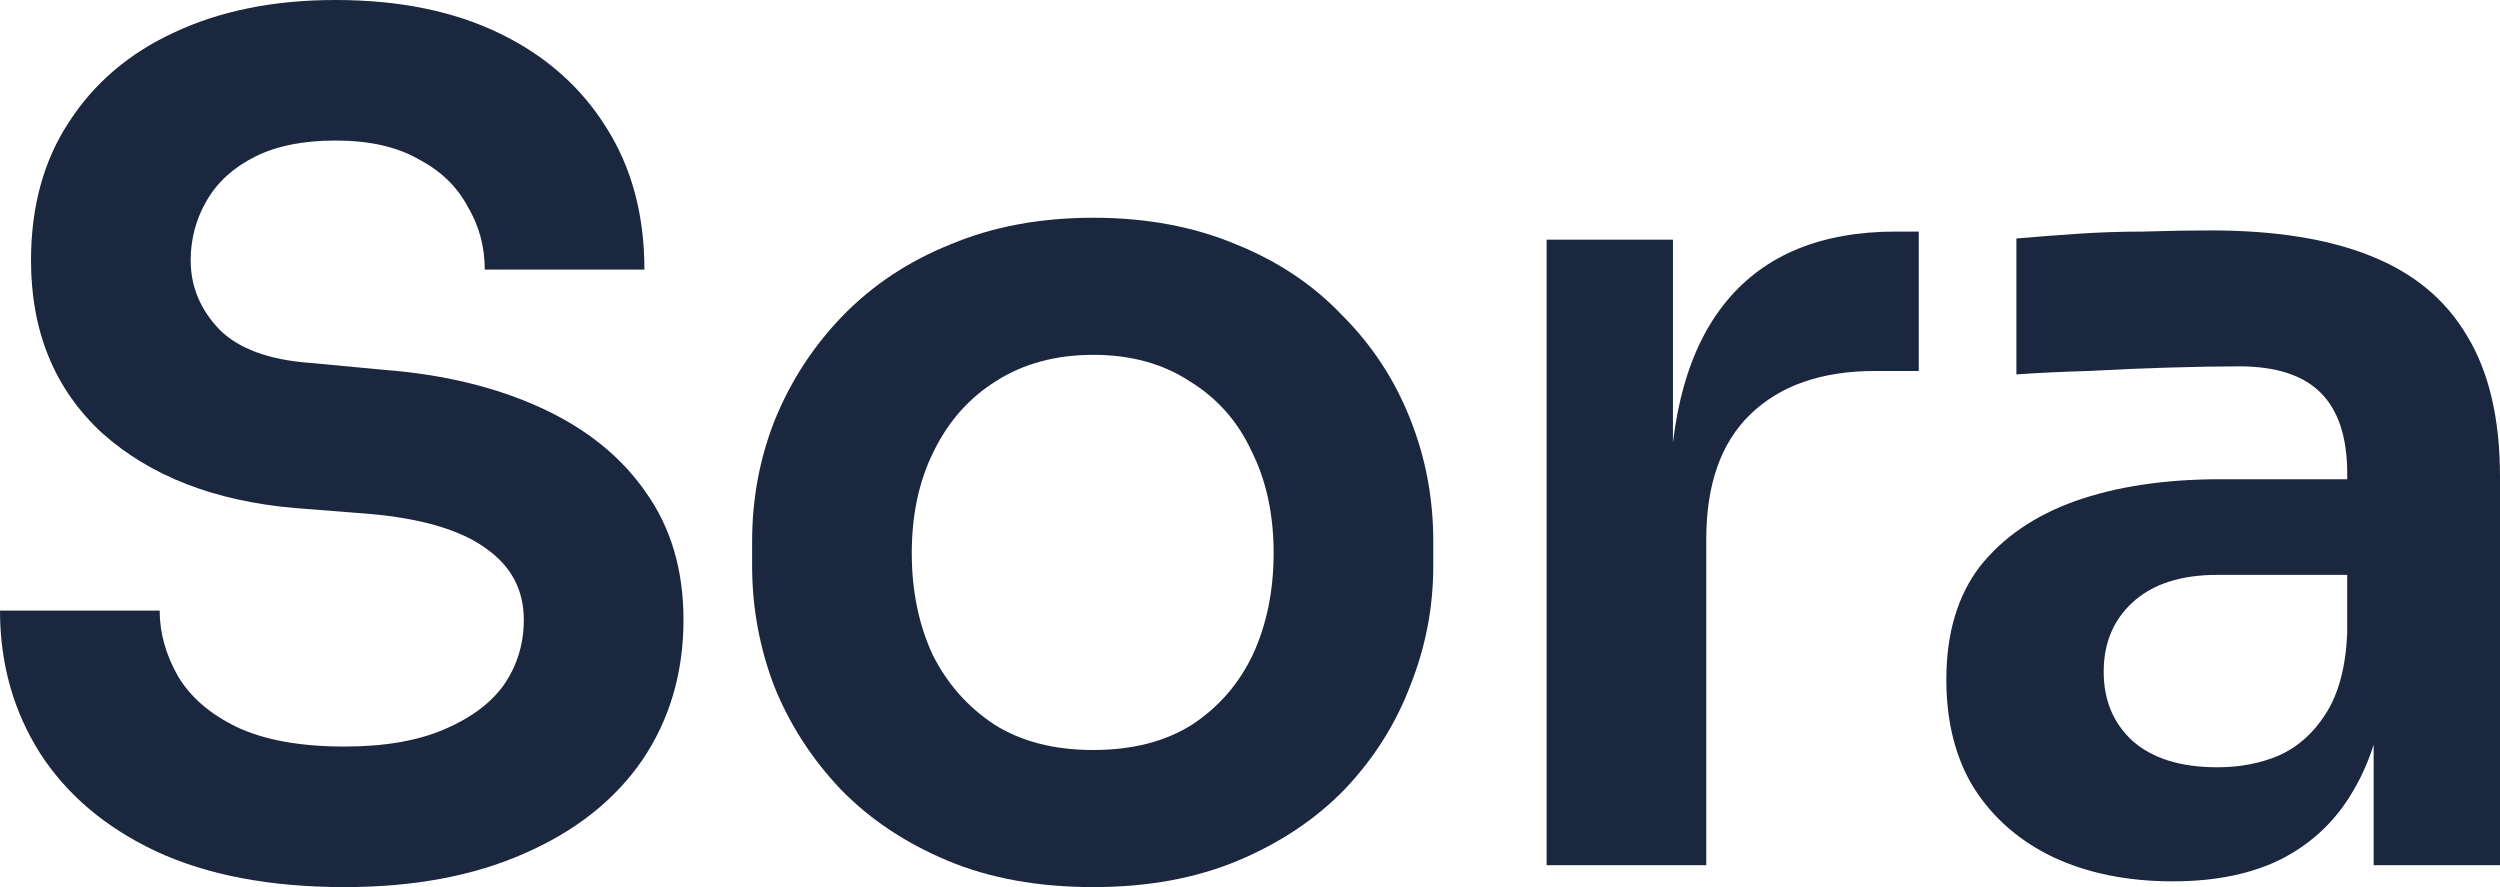
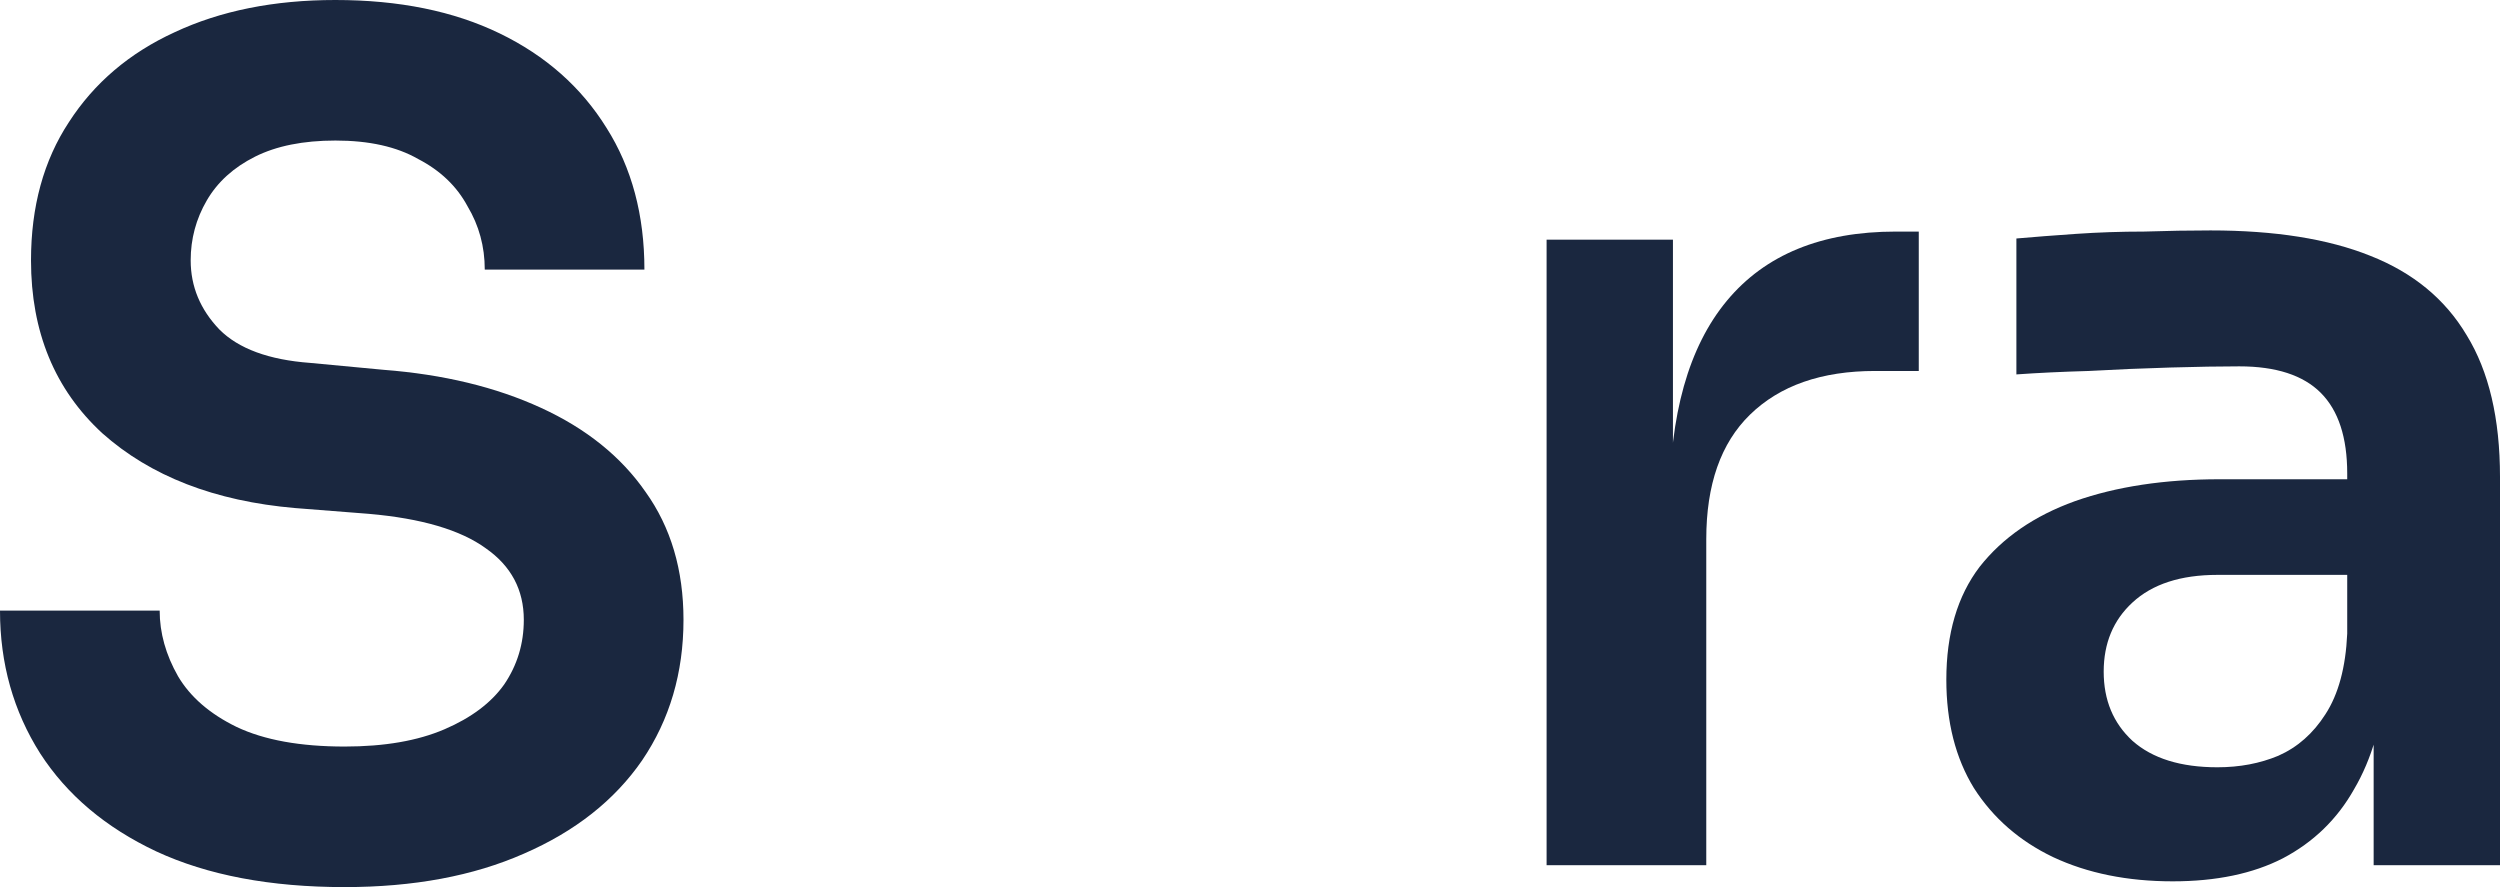
<svg xmlns="http://www.w3.org/2000/svg" fill="none" height="100%" overflow="visible" preserveAspectRatio="none" style="display: block;" viewBox="0 0 124 44" width="100%">
  <g id="Typeface">
    <path d="M17.093 44C13.408 44 10.294 43.41 7.749 42.229C5.242 41.048 3.324 39.429 1.994 37.371C0.665 35.276 0 32.914 0 30.286H7.92C7.92 31.39 8.223 32.476 8.831 33.543C9.439 34.571 10.408 35.41 11.737 36.057C13.104 36.705 14.89 37.029 17.093 37.029C19.068 37.029 20.72 36.743 22.05 36.171C23.379 35.6 24.367 34.857 25.012 33.943C25.658 32.99 25.981 31.924 25.981 30.743C25.981 29.257 25.354 28.076 24.101 27.2C22.847 26.286 20.91 25.714 18.289 25.486L14.643 25.2C10.654 24.857 7.464 23.619 5.071 21.486C2.716 19.314 1.538 16.457 1.538 12.914C1.538 10.248 2.165 7.962 3.419 6.057C4.672 4.114 6.419 2.629 8.66 1.6C10.939 0.533 13.598 0 16.637 0C19.79 0 22.505 0.552 24.784 1.657C27.063 2.762 28.83 4.324 30.083 6.343C31.337 8.324 31.963 10.667 31.963 13.371H24.044C24.044 12.229 23.759 11.181 23.189 10.229C22.657 9.238 21.841 8.457 20.739 7.886C19.676 7.276 18.308 6.971 16.637 6.971C15.042 6.971 13.712 7.238 12.649 7.771C11.585 8.305 10.787 9.029 10.256 9.943C9.724 10.857 9.458 11.848 9.458 12.914C9.458 14.21 9.933 15.352 10.882 16.343C11.832 17.295 13.332 17.848 15.383 18L19.03 18.343C21.993 18.571 24.595 19.2 26.835 20.229C29.076 21.257 30.805 22.648 32.02 24.4C33.274 26.152 33.901 28.267 33.901 30.743C33.901 33.371 33.217 35.695 31.849 37.714C30.482 39.695 28.526 41.238 25.981 42.343C23.474 43.448 20.511 44 17.093 44Z" fill="#1A273F" />
-     <path d="M54.227 44C51.492 44 49.08 43.562 46.991 42.686C44.902 41.809 43.135 40.629 41.692 39.143C40.249 37.619 39.147 35.905 38.387 34C37.666 32.095 37.305 30.114 37.305 28.057V26.857C37.305 24.724 37.685 22.705 38.444 20.8C39.242 18.857 40.362 17.143 41.806 15.657C43.287 14.133 45.072 12.952 47.162 12.114C49.251 11.238 51.606 10.8 54.227 10.8C56.847 10.8 59.203 11.238 61.292 12.114C63.381 12.952 65.147 14.133 66.59 15.657C68.072 17.143 69.192 18.857 69.952 20.8C70.712 22.705 71.091 24.724 71.091 26.857V28.057C71.091 30.114 70.712 32.095 69.952 34C69.23 35.905 68.148 37.619 66.704 39.143C65.261 40.629 63.495 41.809 61.406 42.686C59.316 43.562 56.923 44 54.227 44ZM54.227 37.2C56.164 37.2 57.797 36.781 59.127 35.943C60.456 35.067 61.462 33.905 62.146 32.457C62.83 30.971 63.172 29.295 63.172 27.429C63.172 25.524 62.811 23.848 62.089 22.4C61.406 20.914 60.38 19.752 59.013 18.914C57.683 18.038 56.088 17.6 54.227 17.6C52.365 17.6 50.751 18.038 49.384 18.914C48.054 19.752 47.029 20.914 46.307 22.4C45.585 23.848 45.224 25.524 45.224 27.429C45.224 29.295 45.566 30.971 46.25 32.457C46.972 33.905 47.997 35.067 49.327 35.943C50.656 36.781 52.289 37.2 54.227 37.2Z" fill="#1A273F" />
    <path d="M76.711 42.914V11.886H82.978V25.029H82.808C82.808 20.571 83.757 17.2 85.656 14.914C87.555 12.629 90.347 11.486 94.032 11.486H95.171V18.4H93.006C90.347 18.4 88.277 19.124 86.796 20.571C85.352 21.981 84.631 24.038 84.631 26.743V42.914H76.711Z" fill="#1A273F" />
    <path d="M117.733 42.914V33.714H116.422V23.486C116.422 21.695 115.985 20.362 115.112 19.486C114.238 18.61 112.89 18.171 111.067 18.171C110.117 18.171 108.977 18.191 107.648 18.229C106.319 18.267 104.97 18.324 103.603 18.4C102.273 18.438 101.077 18.495 100.013 18.571V11.829C100.887 11.752 101.874 11.676 102.976 11.6C104.078 11.524 105.198 11.486 106.338 11.486C107.515 11.448 108.617 11.429 109.642 11.429C112.833 11.429 115.473 11.848 117.562 12.686C119.689 13.524 121.284 14.838 122.348 16.629C123.449 18.419 124 20.762 124 23.657V42.914H117.733ZM107.762 43.714C105.521 43.714 103.546 43.314 101.836 42.514C100.165 41.714 98.855 40.571 97.905 39.086C96.994 37.6 96.538 35.809 96.538 33.714C96.538 31.429 97.088 29.562 98.19 28.114C99.33 26.667 100.906 25.581 102.919 24.857C104.97 24.133 107.363 23.771 110.098 23.771H117.277V28.514H109.984C108.161 28.514 106.755 28.971 105.768 29.886C104.818 30.762 104.343 31.905 104.343 33.314C104.343 34.724 104.818 35.867 105.768 36.743C106.755 37.619 108.161 38.057 109.984 38.057C111.086 38.057 112.092 37.867 113.004 37.486C113.953 37.067 114.732 36.381 115.34 35.429C115.985 34.438 116.346 33.105 116.422 31.429L118.359 33.657C118.169 35.829 117.638 37.657 116.764 39.143C115.928 40.629 114.751 41.771 113.232 42.571C111.75 43.333 109.927 43.714 107.762 43.714Z" fill="#1A273F" />
  </g>
</svg>